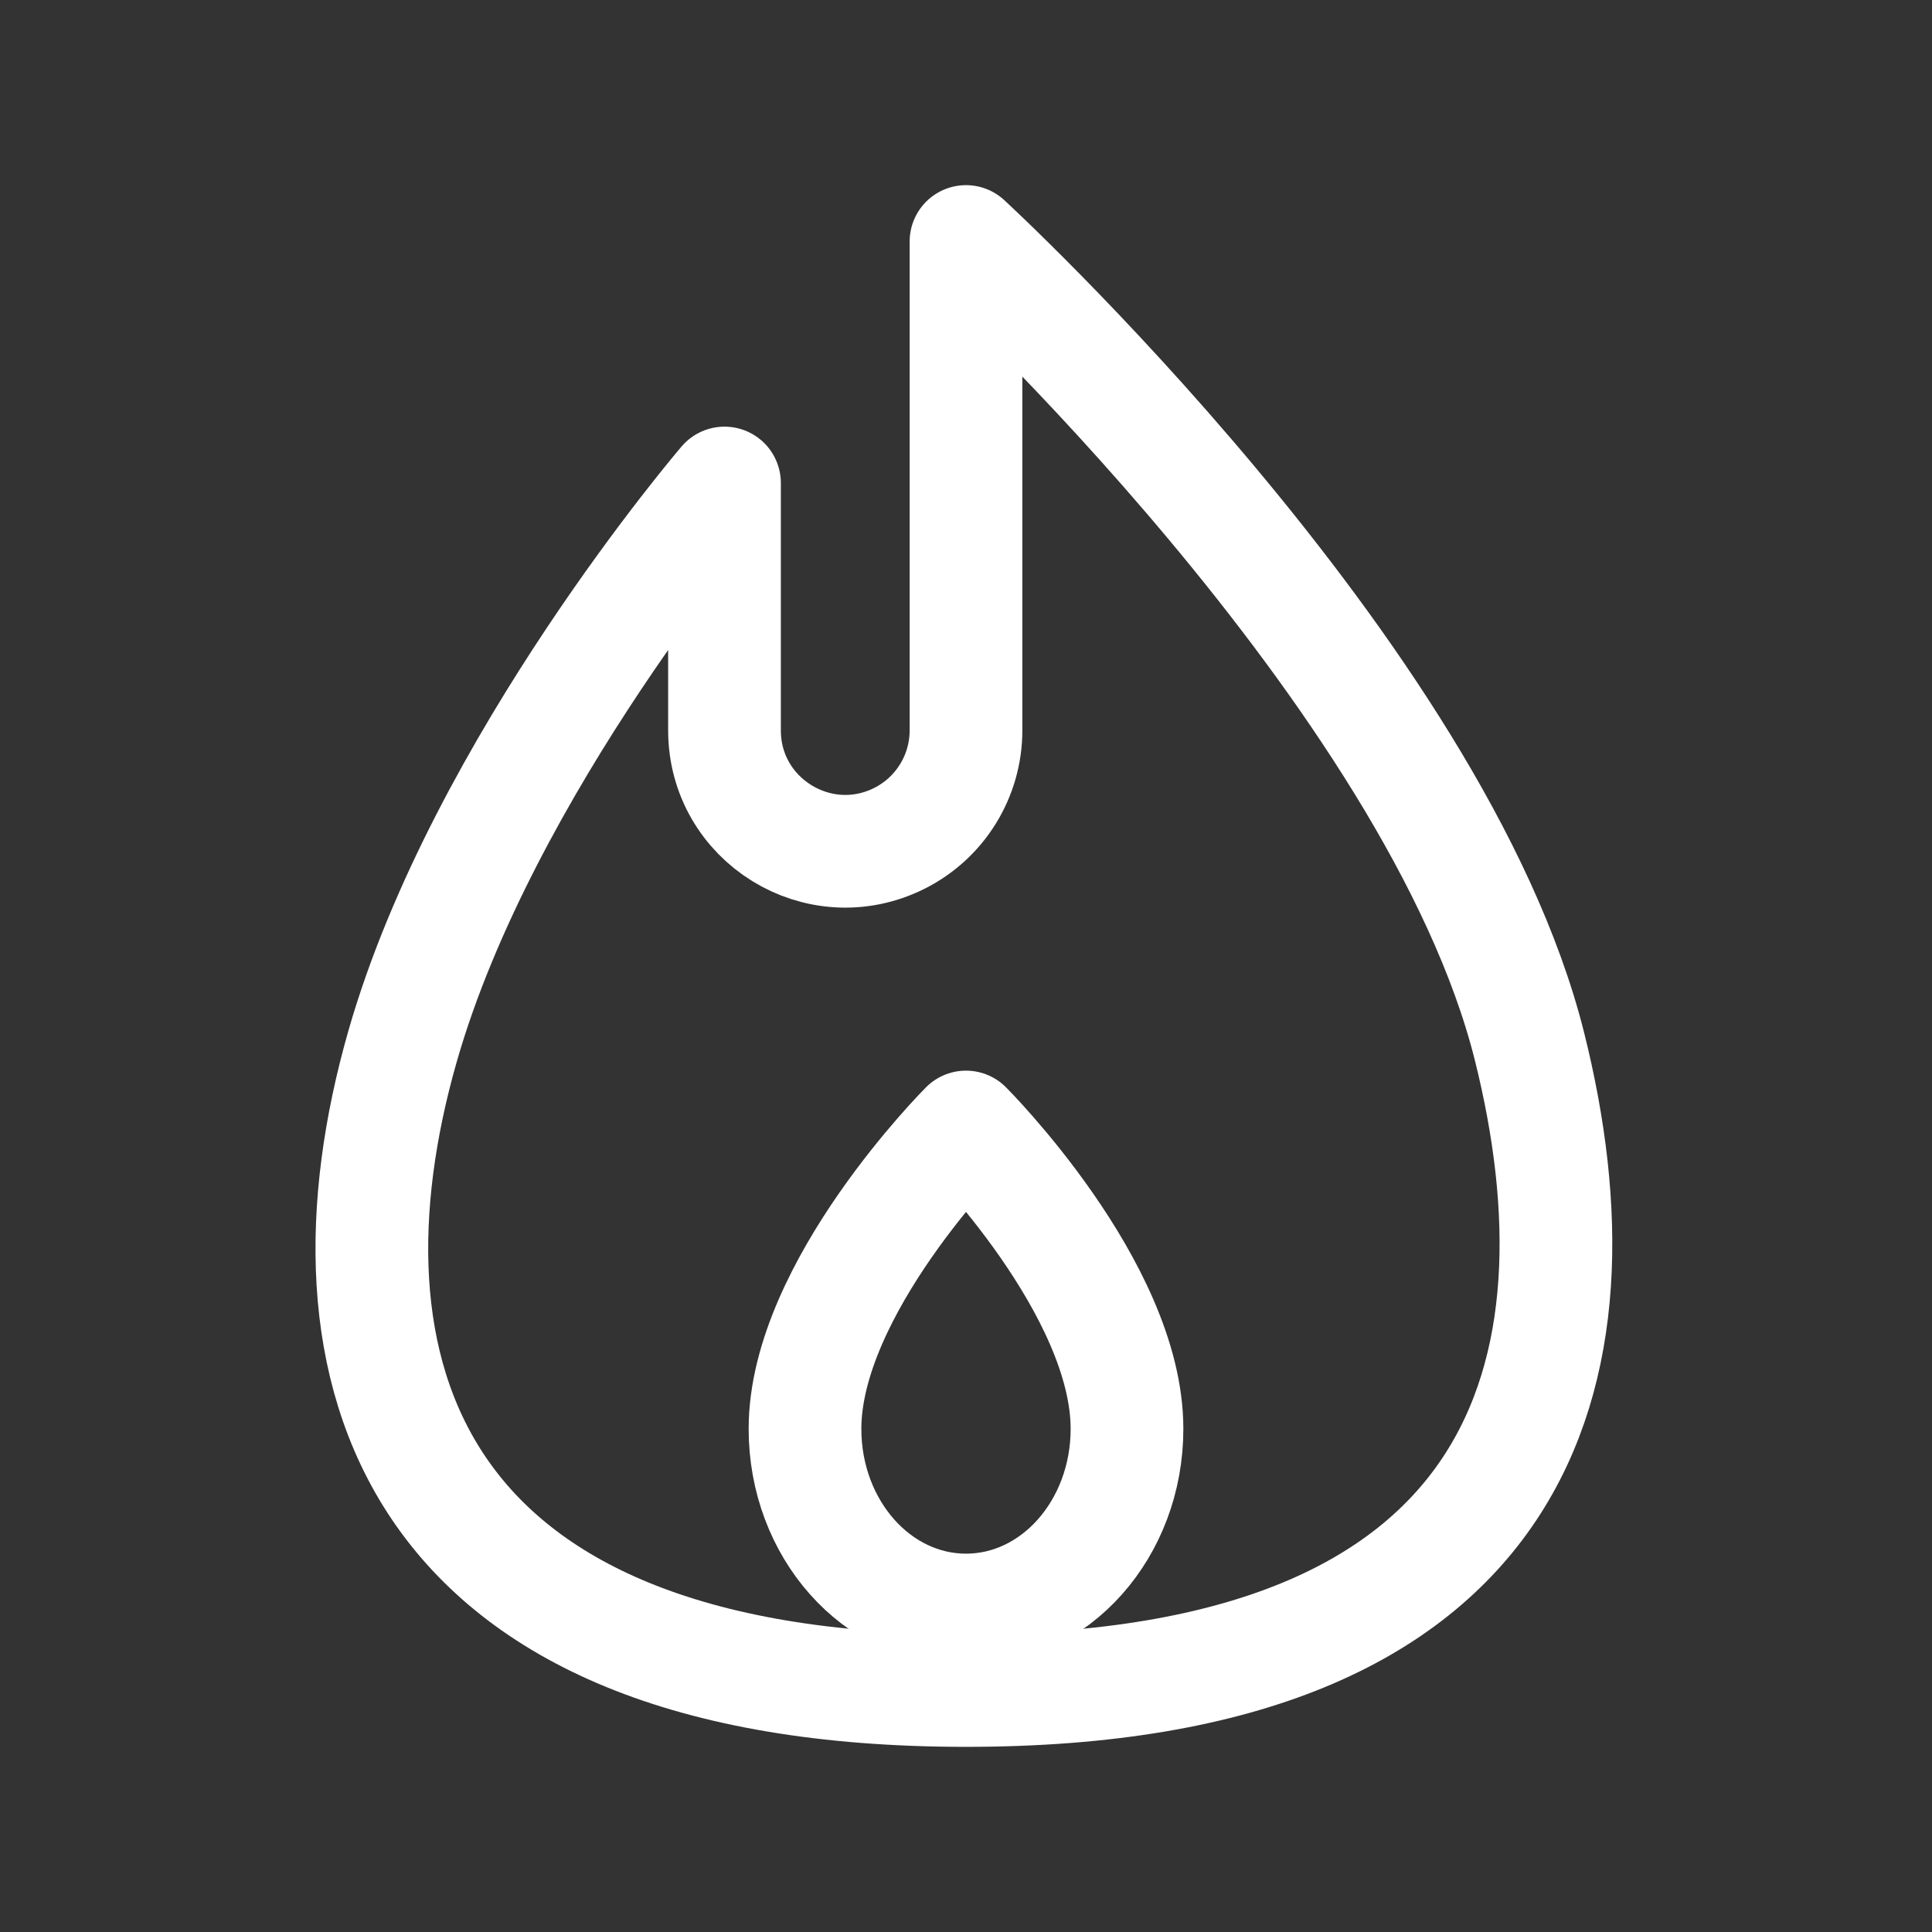
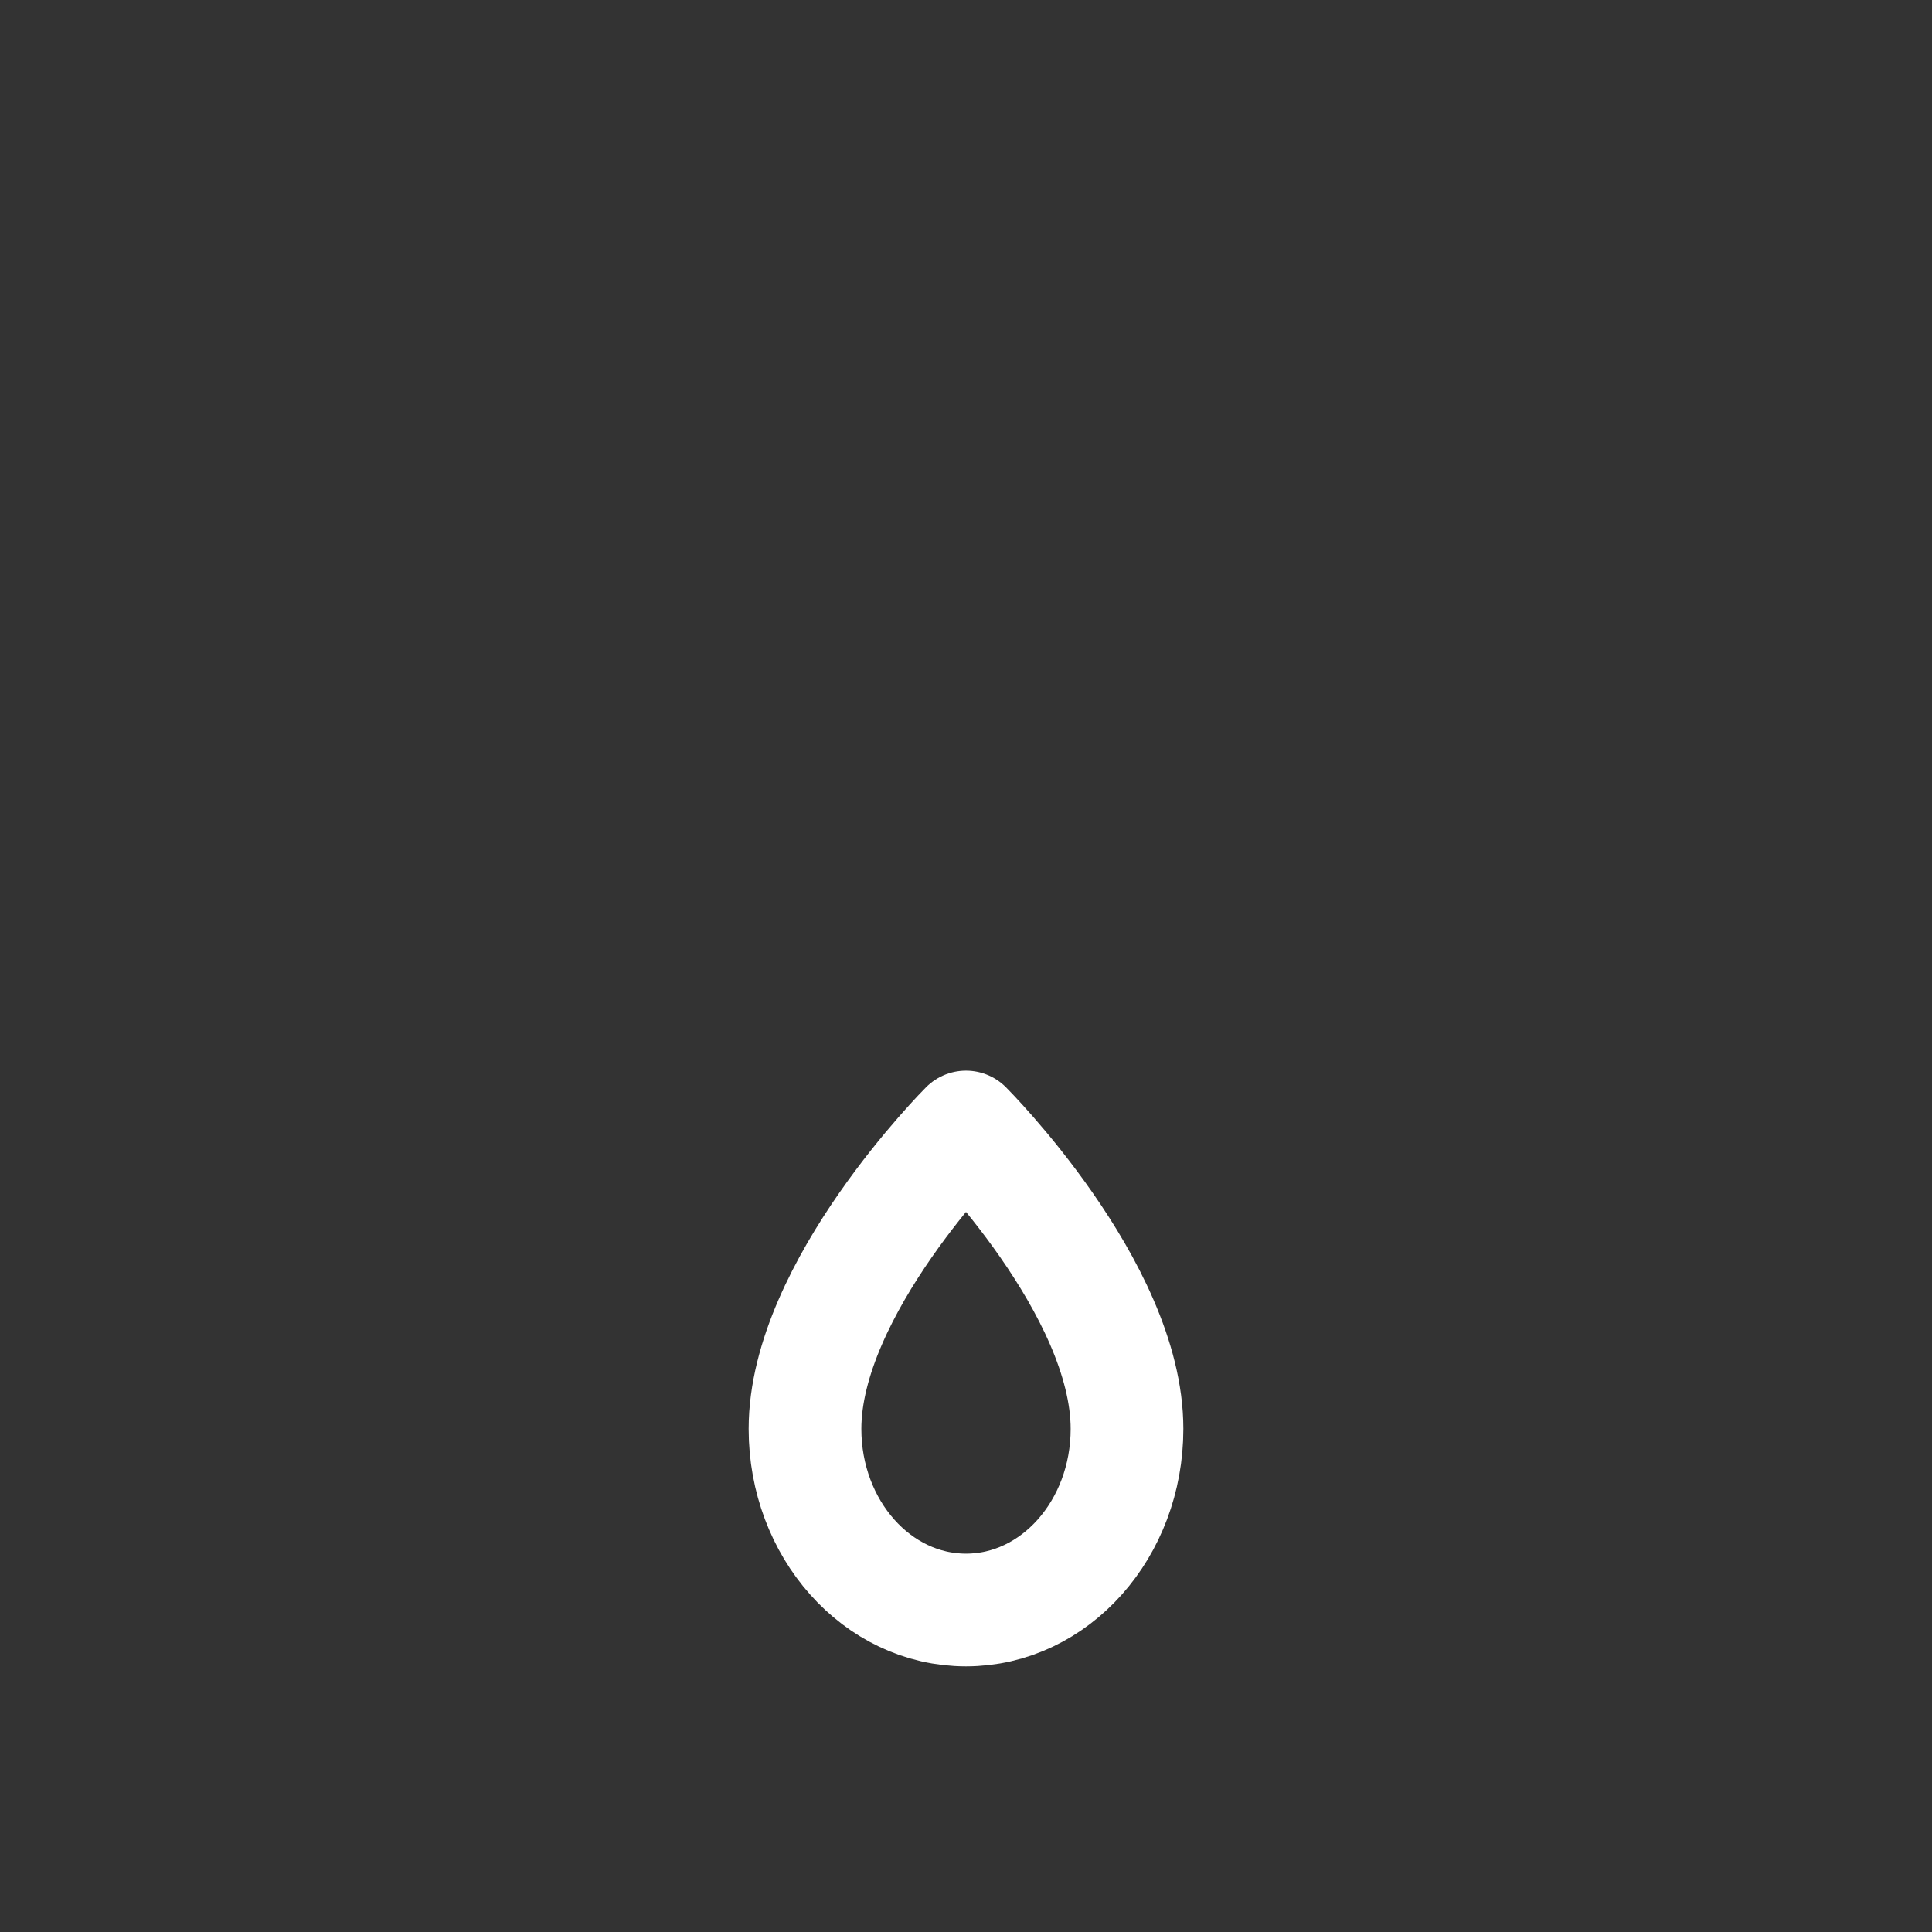
<svg xmlns="http://www.w3.org/2000/svg" width="24" height="24" viewBox="0 0 24 24" fill="none">
  <rect x="0" y="0" width="24" height="24" fill="#333333" stroke="none" />
-   <path d="M5 13C6 9.5 9 6 9 6V9.073C9 10.188 10.173 10.913 11.171 10.415C11.679 10.161 12 9.641 12 9.073V3C12 3 17.844 8.375 19 13C20 17 19 21 12 21C5 21 3.867 16.965 5 13Z" stroke="white" stroke-width="1.4" stroke-linecap="round" stroke-linejoin="round" />
  <path d="M14 17.75C14 18.993 13.105 20 12 20C10.895 20 10 18.993 10 17.75C10 16 12 14 12 14C12 14 14 16 14 17.75Z" stroke="white" stroke-width="1.4" stroke-linecap="round" stroke-linejoin="round" />
</svg>